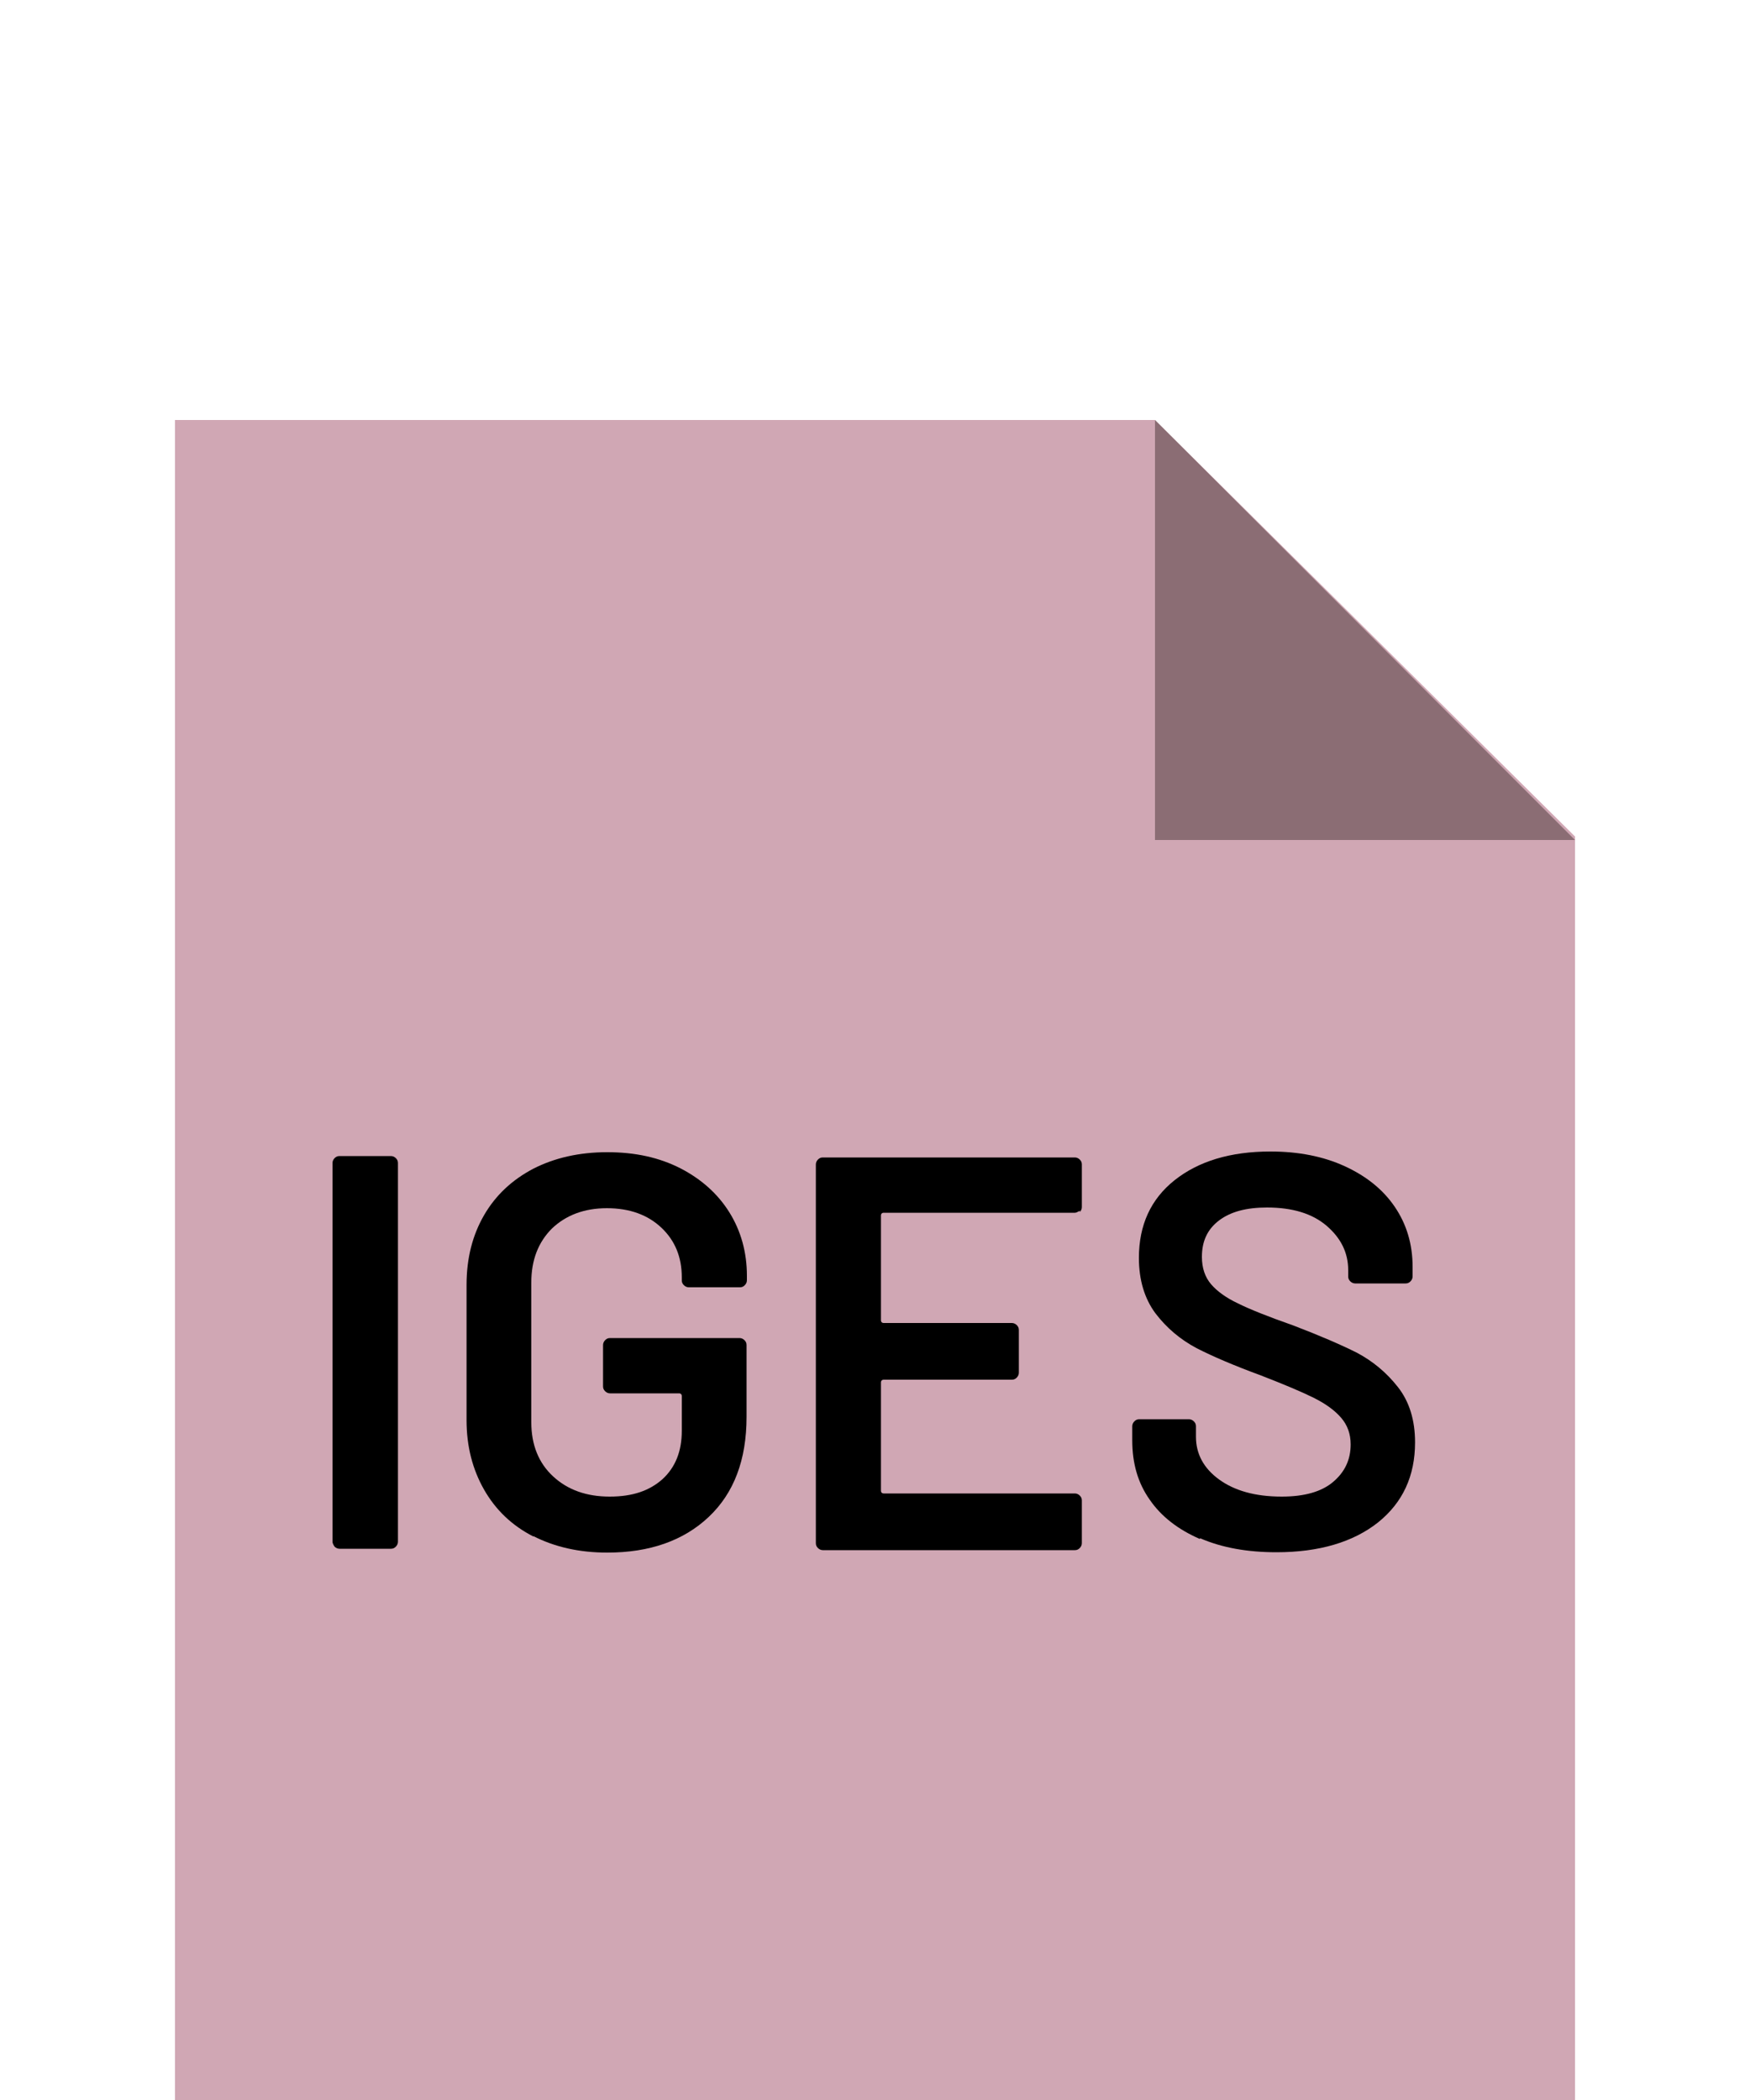
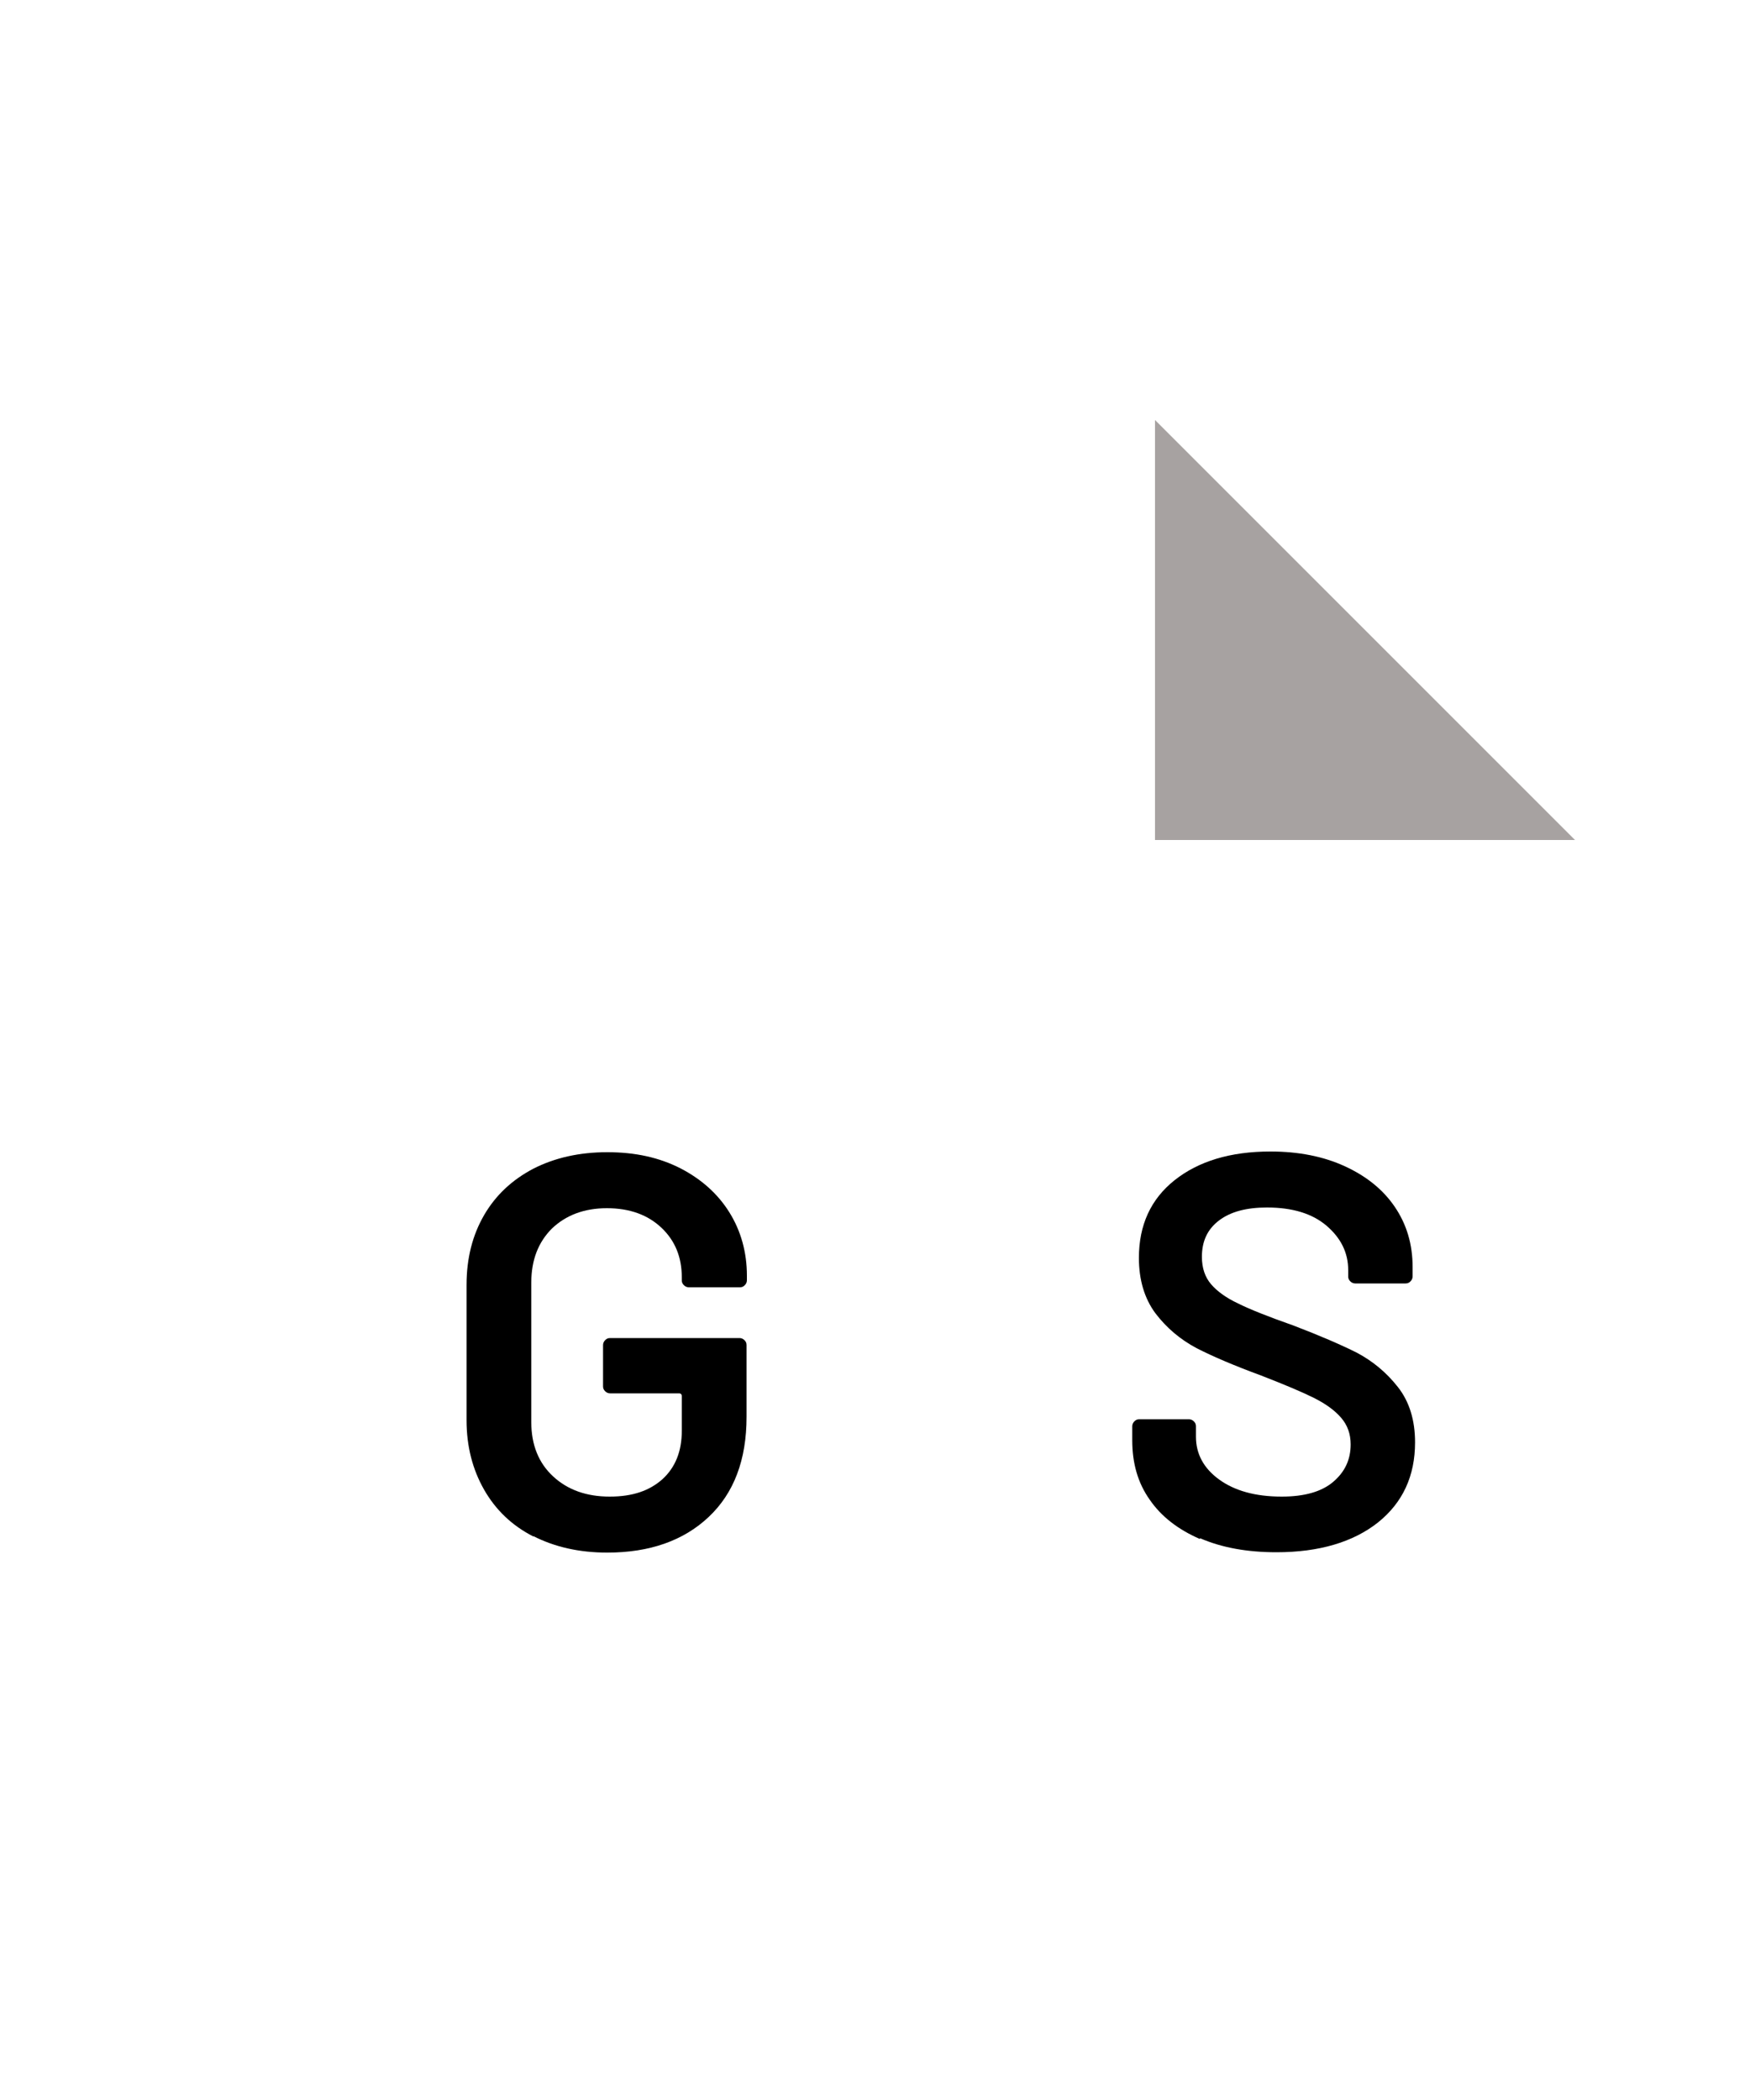
<svg xmlns="http://www.w3.org/2000/svg" viewBox="0 0 50 60">
  <defs>
    <style>
      .cls-1 {
        fill: #231815;
        mix-blend-mode: multiply;
        opacity: .4;
      }

      .cls-1, .cls-2, .cls-3 {
        stroke-width: 0px;
      }

      .cls-4 {
        isolation: isolate;
      }

      .cls-3 {
        fill: #d0a7b4;
      }
    </style>
  </defs>
  <g class="cls-4">
    <g id="ol">
      <g>
-         <polygon class="cls-3" points="45 60 5 60 5 12 33 12 45 23.9 45 60" />
        <polygon class="cls-1" points="45 24 33 24 33 12 45 24" />
        <g>
-           <path class="cls-2" d="m9.56,44.19s-.06-.08-.06-.14v-10.82c0-.05.02-.1.06-.14s.08-.06.14-.06h1.47c.05,0,.1.02.14.06.04.04.06.08.06.14v10.82c0,.05-.02.1-.06.14-.04.04-.08.06-.14.06h-1.47c-.05,0-.1-.02-.14-.06Z" />
          <path class="cls-2" d="m15.24,43.9c-.61-.31-1.08-.76-1.41-1.34-.33-.58-.5-1.24-.5-1.98v-3.87c0-.76.17-1.42.5-1.99.33-.57.8-1.01,1.41-1.33.61-.31,1.31-.47,2.11-.47s1.48.15,2.09.46c.6.31,1.07.73,1.4,1.26.33.53.5,1.14.5,1.81v.13c0,.05-.02.1-.06.14-.04.04-.08.06-.14.06h-1.46c-.05,0-.1-.02-.14-.06s-.06-.08-.06-.14v-.08c0-.58-.19-1.05-.58-1.42-.39-.37-.91-.56-1.56-.56s-1.17.2-1.57.58c-.39.39-.59.9-.59,1.54v4c0,.64.21,1.16.62,1.54.42.39.96.58,1.62.58s1.14-.17,1.51-.5c.37-.34.55-.8.55-1.38v-.99c0-.05-.03-.08-.08-.08h-1.97c-.05,0-.1-.02-.14-.06-.04-.04-.06-.08-.06-.14v-1.18c0-.05.02-.1.06-.14s.08-.06.14-.06h3.7c.05,0,.1.02.14.06.04.04.06.08.06.14v2.05c0,1.23-.36,2.18-1.08,2.86s-1.69,1.02-2.9,1.02c-.8,0-1.5-.16-2.11-.47Z" />
-           <path class="cls-2" d="m30.85,34.59s-.08.06-.14.06h-5.46c-.05,0-.08.03-.08.08v2.99c0,.05.03.08.08.08h3.66c.05,0,.1.02.14.06.04.04.06.08.06.14v1.22c0,.05-.02.1-.06.14s-.08.06-.14.06h-3.66c-.05,0-.08.03-.08.08v3.09c0,.05.03.08.08.08h5.46c.05,0,.1.02.14.06.04.04.06.08.06.14v1.22c0,.05-.02.1-.06.14-.04.04-.08.06-.14.06h-7.2c-.05,0-.1-.02-.14-.06s-.06-.08-.06-.14v-10.82c0-.05.02-.1.06-.14s.08-.06.14-.06h7.2c.05,0,.1.02.14.06.04.04.06.08.06.14v1.22c0,.05-.02.1-.06.14Z" />
          <path class="cls-2" d="m34.28,43.97c-.62-.27-1.1-.64-1.43-1.12-.34-.48-.5-1.04-.5-1.7v-.4c0-.05.02-.1.06-.14.04-.04.08-.06.14-.06h1.42c.05,0,.1.02.14.06s.06.08.06.14v.3c0,.49.22.9.66,1.22s1.03.49,1.79.49c.65,0,1.14-.14,1.47-.42.33-.28.5-.63.5-1.07,0-.3-.09-.55-.27-.76-.18-.21-.44-.4-.78-.57s-.84-.38-1.51-.64c-.76-.28-1.37-.54-1.84-.78-.47-.25-.86-.58-1.18-1-.31-.42-.47-.95-.47-1.58,0-.94.34-1.68,1.02-2.22.68-.54,1.59-.82,2.74-.82.8,0,1.51.14,2.12.42.61.28,1.09.66,1.43,1.16.34.5.51,1.07.51,1.72v.27c0,.05-.02.1-.06.14-.04.04-.08.06-.14.06h-1.44c-.05,0-.1-.02-.14-.06-.04-.04-.06-.08-.06-.14v-.18c0-.5-.21-.92-.62-1.27-.41-.35-.98-.52-1.7-.52-.59,0-1.04.12-1.37.37-.33.25-.49.59-.49,1.04,0,.32.09.58.26.78.17.2.43.39.77.55.34.17.87.38,1.58.63.76.29,1.36.55,1.82.78.45.24.84.56,1.17.98.33.42.49.95.49,1.58,0,.96-.35,1.72-1.06,2.29-.71.56-1.68.85-2.9.85-.83,0-1.56-.13-2.18-.4Z" />
        </g>
      </g>
    </g>
  </g>
</svg>